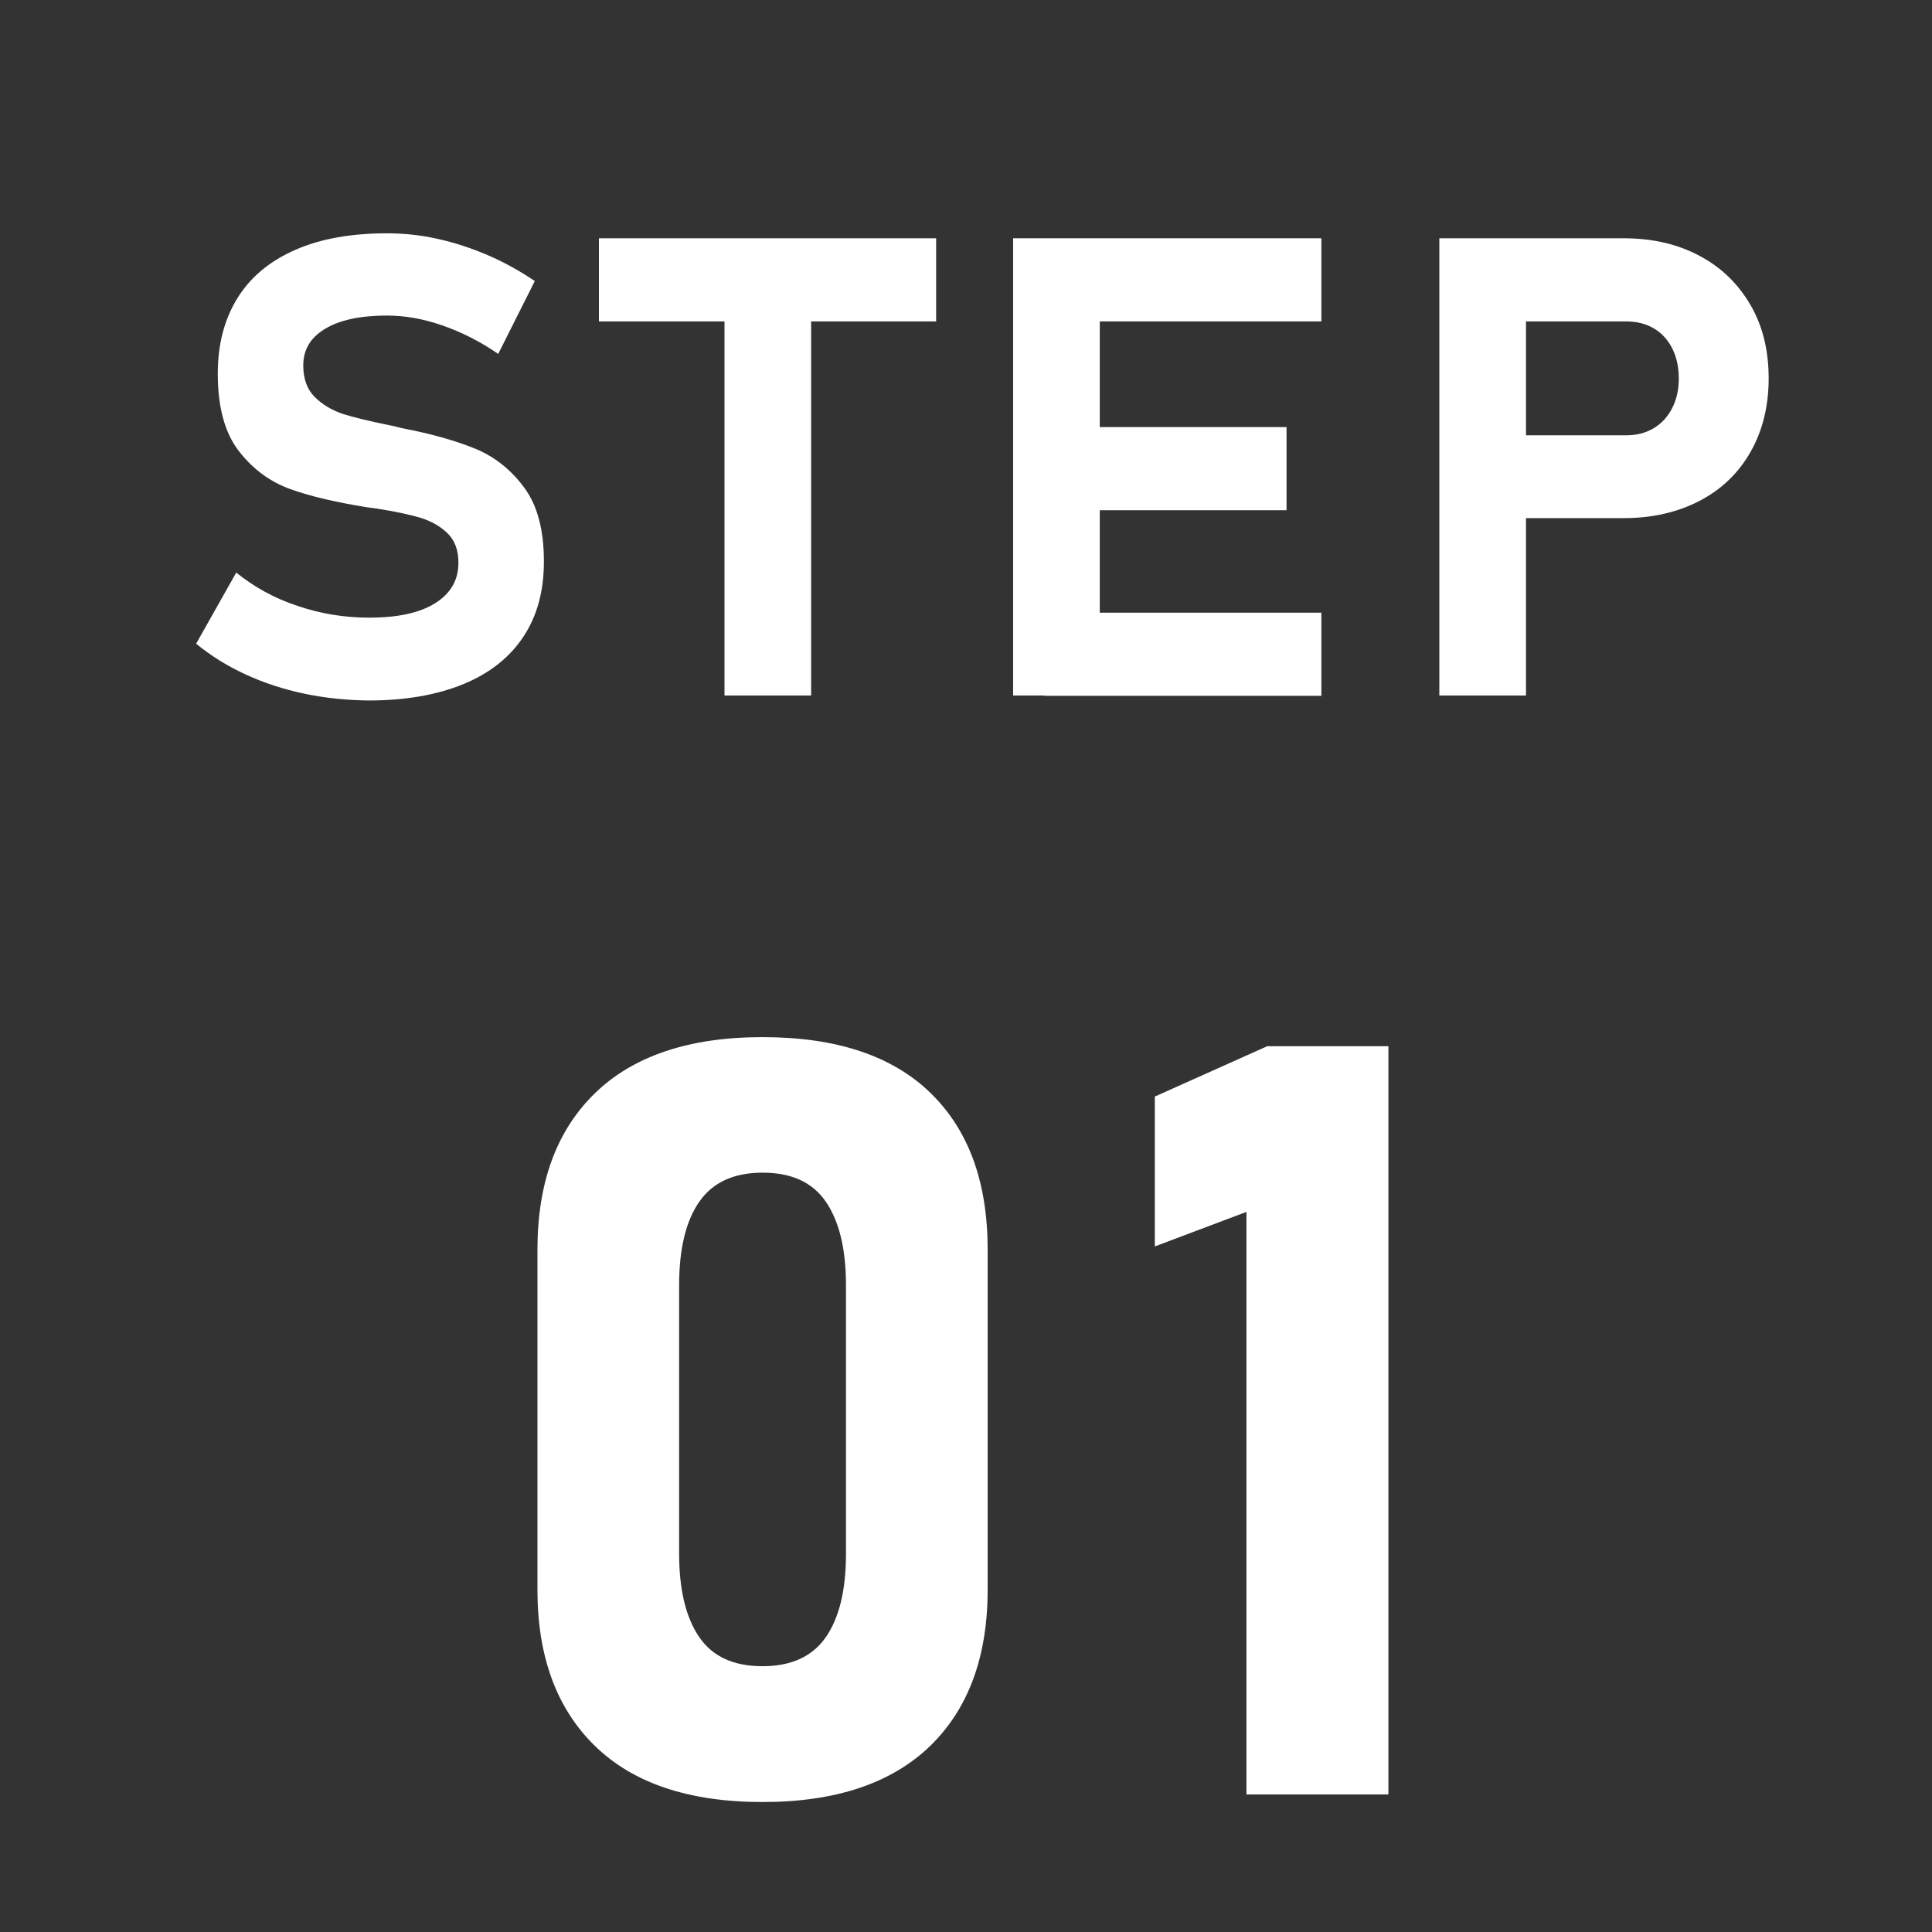
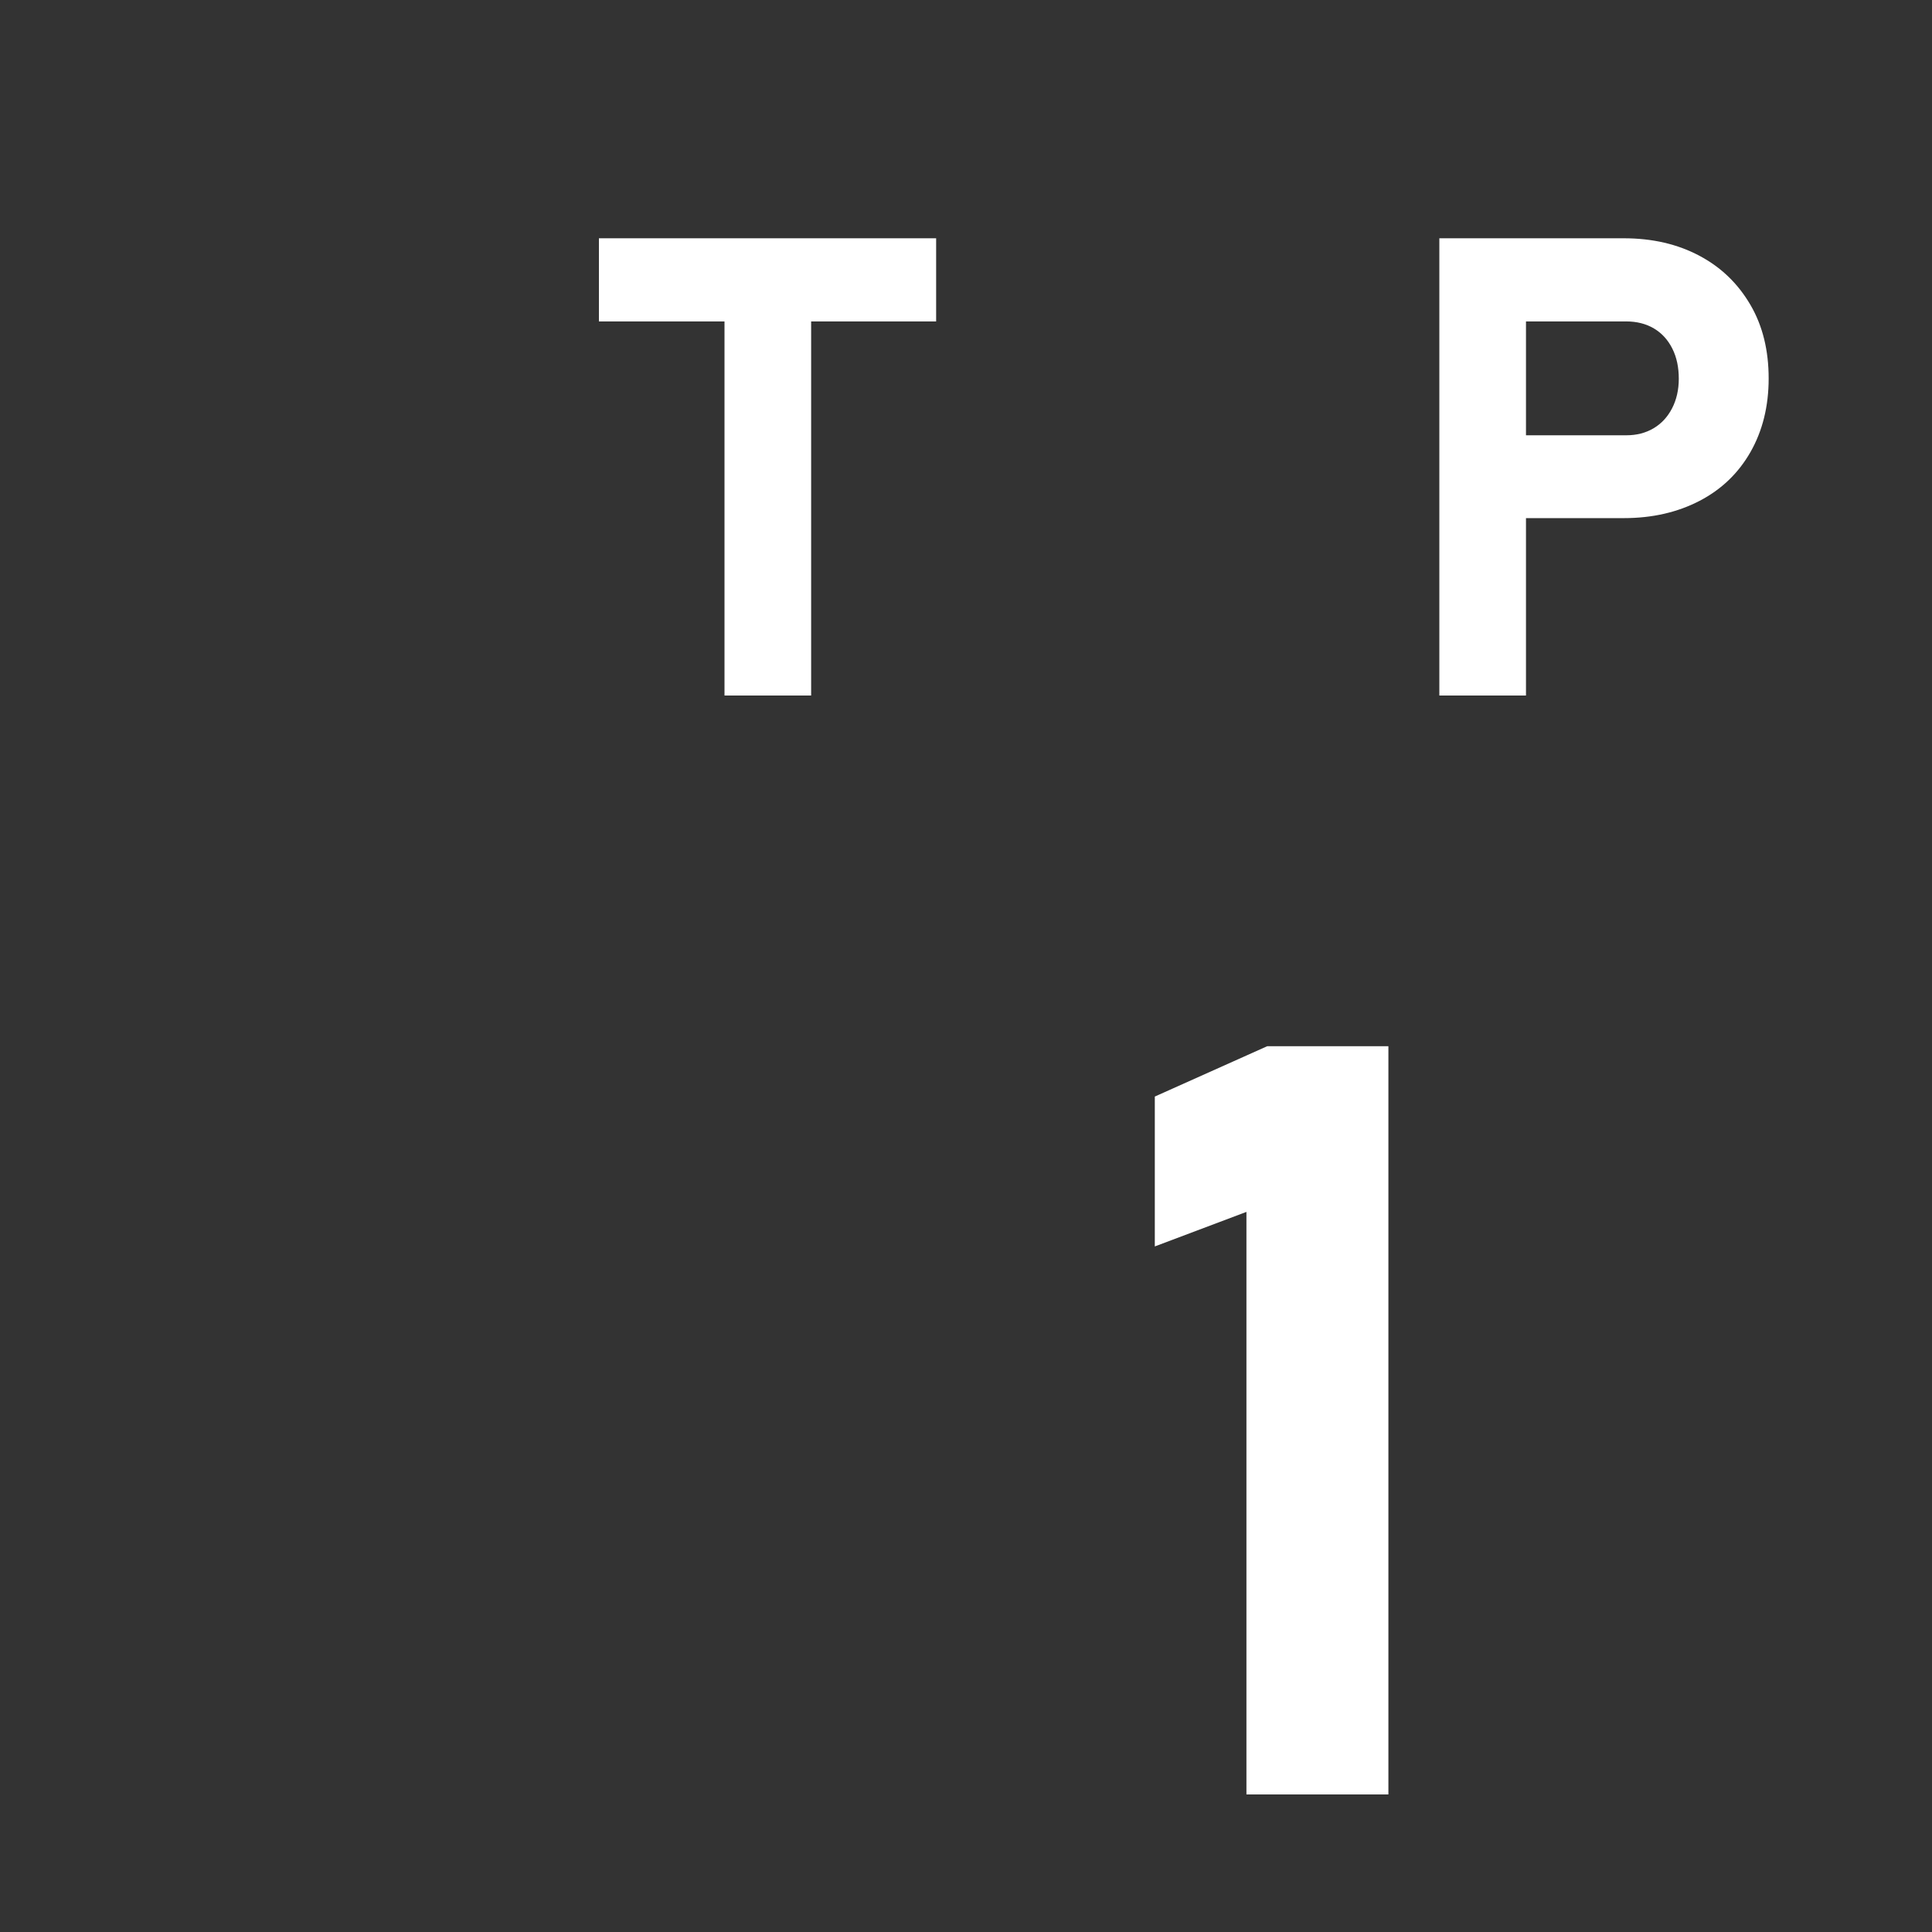
<svg xmlns="http://www.w3.org/2000/svg" version="1.1" id="レイヤー_1" x="0px" y="0px" viewBox="0 0 66 66" style="enable-background:new 0 0 66 66;" xml:space="preserve">
  <rect x="0" y="0" width="66" height="66" fill="#333333" stroke="none" />
  <style type="text/css">
	.st0{fill:#FFFFFF;}
</style>
  <g>
    <g>
      <g>
-         <path class="st0" d="M10.41,23.7c-0.72-0.15-1.39-0.37-2.02-0.66C7.76,22.75,7.2,22.4,6.7,21.99l1.37-2.43     c0.61,0.49,1.3,0.88,2.1,1.14c0.79,0.27,1.61,0.4,2.44,0.4c0.97,0,1.72-0.16,2.25-0.49s0.8-0.79,0.8-1.38v-0.01     c0-0.42-0.12-0.75-0.36-0.99s-0.55-0.42-0.93-0.54c-0.38-0.11-0.87-0.22-1.47-0.31c-0.02-0.01-0.04-0.01-0.06-0.01     s-0.04,0-0.06-0.01l-0.24-0.03c-1.05-0.17-1.92-0.37-2.62-0.62c-0.69-0.25-1.28-0.68-1.76-1.3s-0.72-1.5-0.72-2.64v-0.01     c0-1.01,0.23-1.87,0.68-2.59c0.45-0.72,1.11-1.26,1.98-1.64c0.87-0.38,1.91-0.56,3.13-0.56c0.56,0,1.14,0.06,1.72,0.19     c0.59,0.13,1.16,0.32,1.72,0.56c0.56,0.24,1.09,0.54,1.6,0.88l-1.25,2.49c-0.61-0.42-1.24-0.74-1.9-0.97s-1.29-0.34-1.9-0.34     c-0.91,0-1.61,0.15-2.11,0.45s-0.75,0.71-0.75,1.25v0.01c0,0.45,0.13,0.81,0.39,1.07c0.26,0.26,0.58,0.45,0.96,0.58     c0.38,0.12,0.92,0.25,1.61,0.39c0.03,0.01,0.06,0.01,0.09,0.02c0.03,0,0.06,0.01,0.09,0.02c0.04,0.01,0.08,0.02,0.12,0.03     c0.04,0.01,0.08,0.02,0.13,0.03c0.99,0.19,1.83,0.43,2.49,0.7c0.67,0.28,1.22,0.72,1.67,1.33s0.67,1.45,0.67,2.51v0.02     c0,1-0.23,1.85-0.7,2.56c-0.47,0.71-1.15,1.25-2.05,1.62s-1.98,0.56-3.24,0.56C11.86,23.92,11.12,23.85,10.41,23.7z" />
        <path class="st0" d="M20.46,8.14h11.52v2.84H20.46V8.14z M24.75,9.42h2.96v14.34h-2.96V9.42z" />
-         <path class="st0" d="M34.61,8.14h2.96v15.62h-2.96V8.14z M35.68,8.14h9.46v2.84h-9.46V8.14z M35.68,14.59h8.27v2.84h-8.27V14.59z      M35.68,20.93h9.46v2.84h-9.46V20.93z" />
-         <path class="st0" d="M49.17,8.14h2.96v15.62h-2.96V8.14z M50.53,14.87h5.03c0.35,0,0.66-0.08,0.93-0.24s0.48-0.39,0.63-0.68     s0.23-0.63,0.23-1.01c0-0.39-0.07-0.73-0.22-1.03c-0.15-0.3-0.36-0.53-0.63-0.69s-0.59-0.24-0.95-0.24h-5.03V8.14h4.95     c0.98,0,1.84,0.2,2.59,0.6c0.75,0.4,1.32,0.96,1.74,1.68s0.62,1.56,0.62,2.51s-0.21,1.79-0.62,2.51s-0.99,1.28-1.74,1.67     s-1.61,0.59-2.59,0.59h-4.95v-2.83H50.53z" />
+         <path class="st0" d="M49.17,8.14h2.96v15.62h-2.96V8.14z M50.53,14.87h5.03c0.35,0,0.66-0.08,0.93-0.24s0.48-0.39,0.63-0.68     s0.23-0.63,0.23-1.01c0-0.39-0.07-0.73-0.22-1.03c-0.15-0.3-0.36-0.53-0.63-0.69s-0.59-0.24-0.95-0.24h-5.03V8.14h4.95     c0.98,0,1.84,0.2,2.59,0.6c0.75,0.4,1.32,0.96,1.74,1.68s0.62,1.56,0.62,2.51s-0.21,1.79-0.62,2.51s-0.99,1.28-1.74,1.67     s-1.61,0.59-2.59,0.59h-4.95H50.53z" />
      </g>
    </g>
    <g>
-       <path class="st0" d="M20.32,59.64c-1.31-1.28-1.96-3.06-1.96-5.33V42.69c0-2.3,0.66-4.08,1.97-5.35s3.22-1.91,5.72-1.91    c2.51,0,4.42,0.63,5.73,1.9c1.31,1.27,1.96,3.05,1.96,5.36V54.3c0,2.3-0.66,4.08-1.97,5.35c-1.32,1.27-3.22,1.91-5.72,1.91    C23.54,61.56,21.63,60.92,20.32,59.64z M28.21,55.93c0.46-0.66,0.69-1.61,0.69-2.86v-9.16c0-1.24-0.23-2.19-0.69-2.86    s-1.18-0.99-2.16-0.99s-1.7,0.33-2.16,0.99s-0.69,1.61-0.69,2.86v9.16c0,1.24,0.23,2.19,0.69,2.86s1.18,0.99,2.16,0.99    C27.03,56.92,27.75,56.59,28.21,55.93z" />
      <path class="st0" d="M47.43,61.3h-4.85V41.4l-3.13,1.18v-5.12l3.84-1.72h4.14V61.3z" />
    </g>
  </g>
</svg>